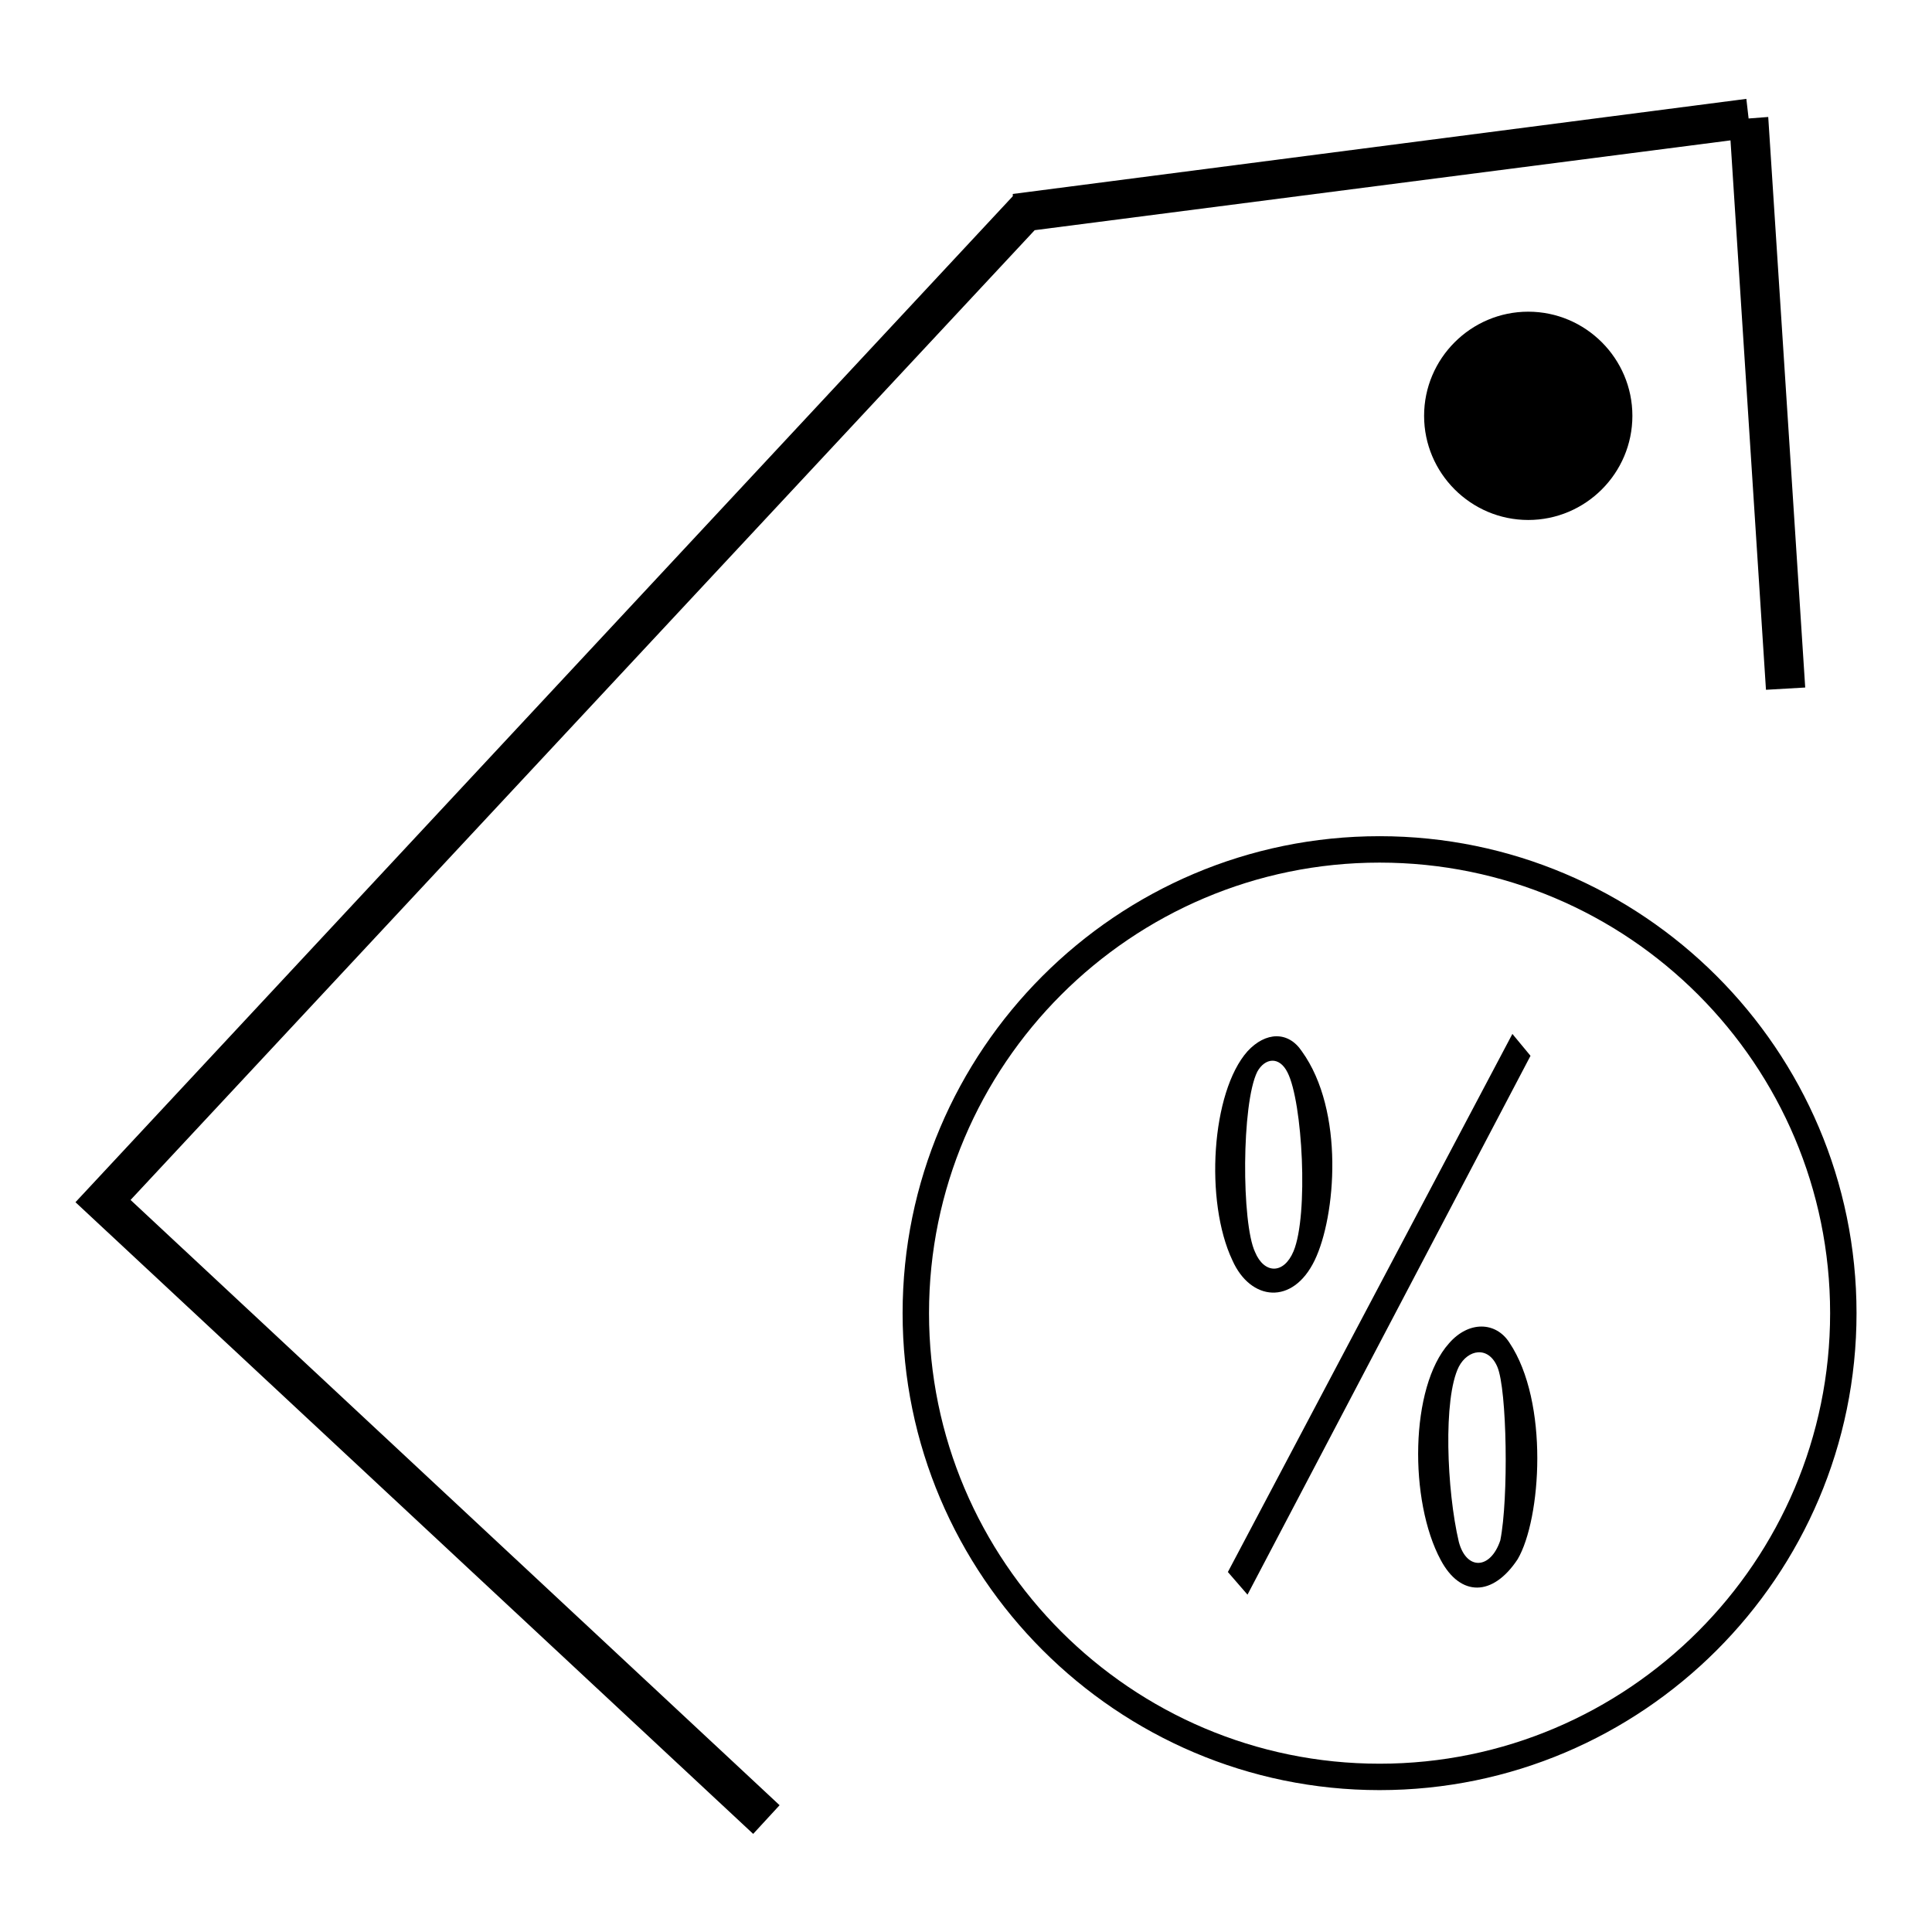
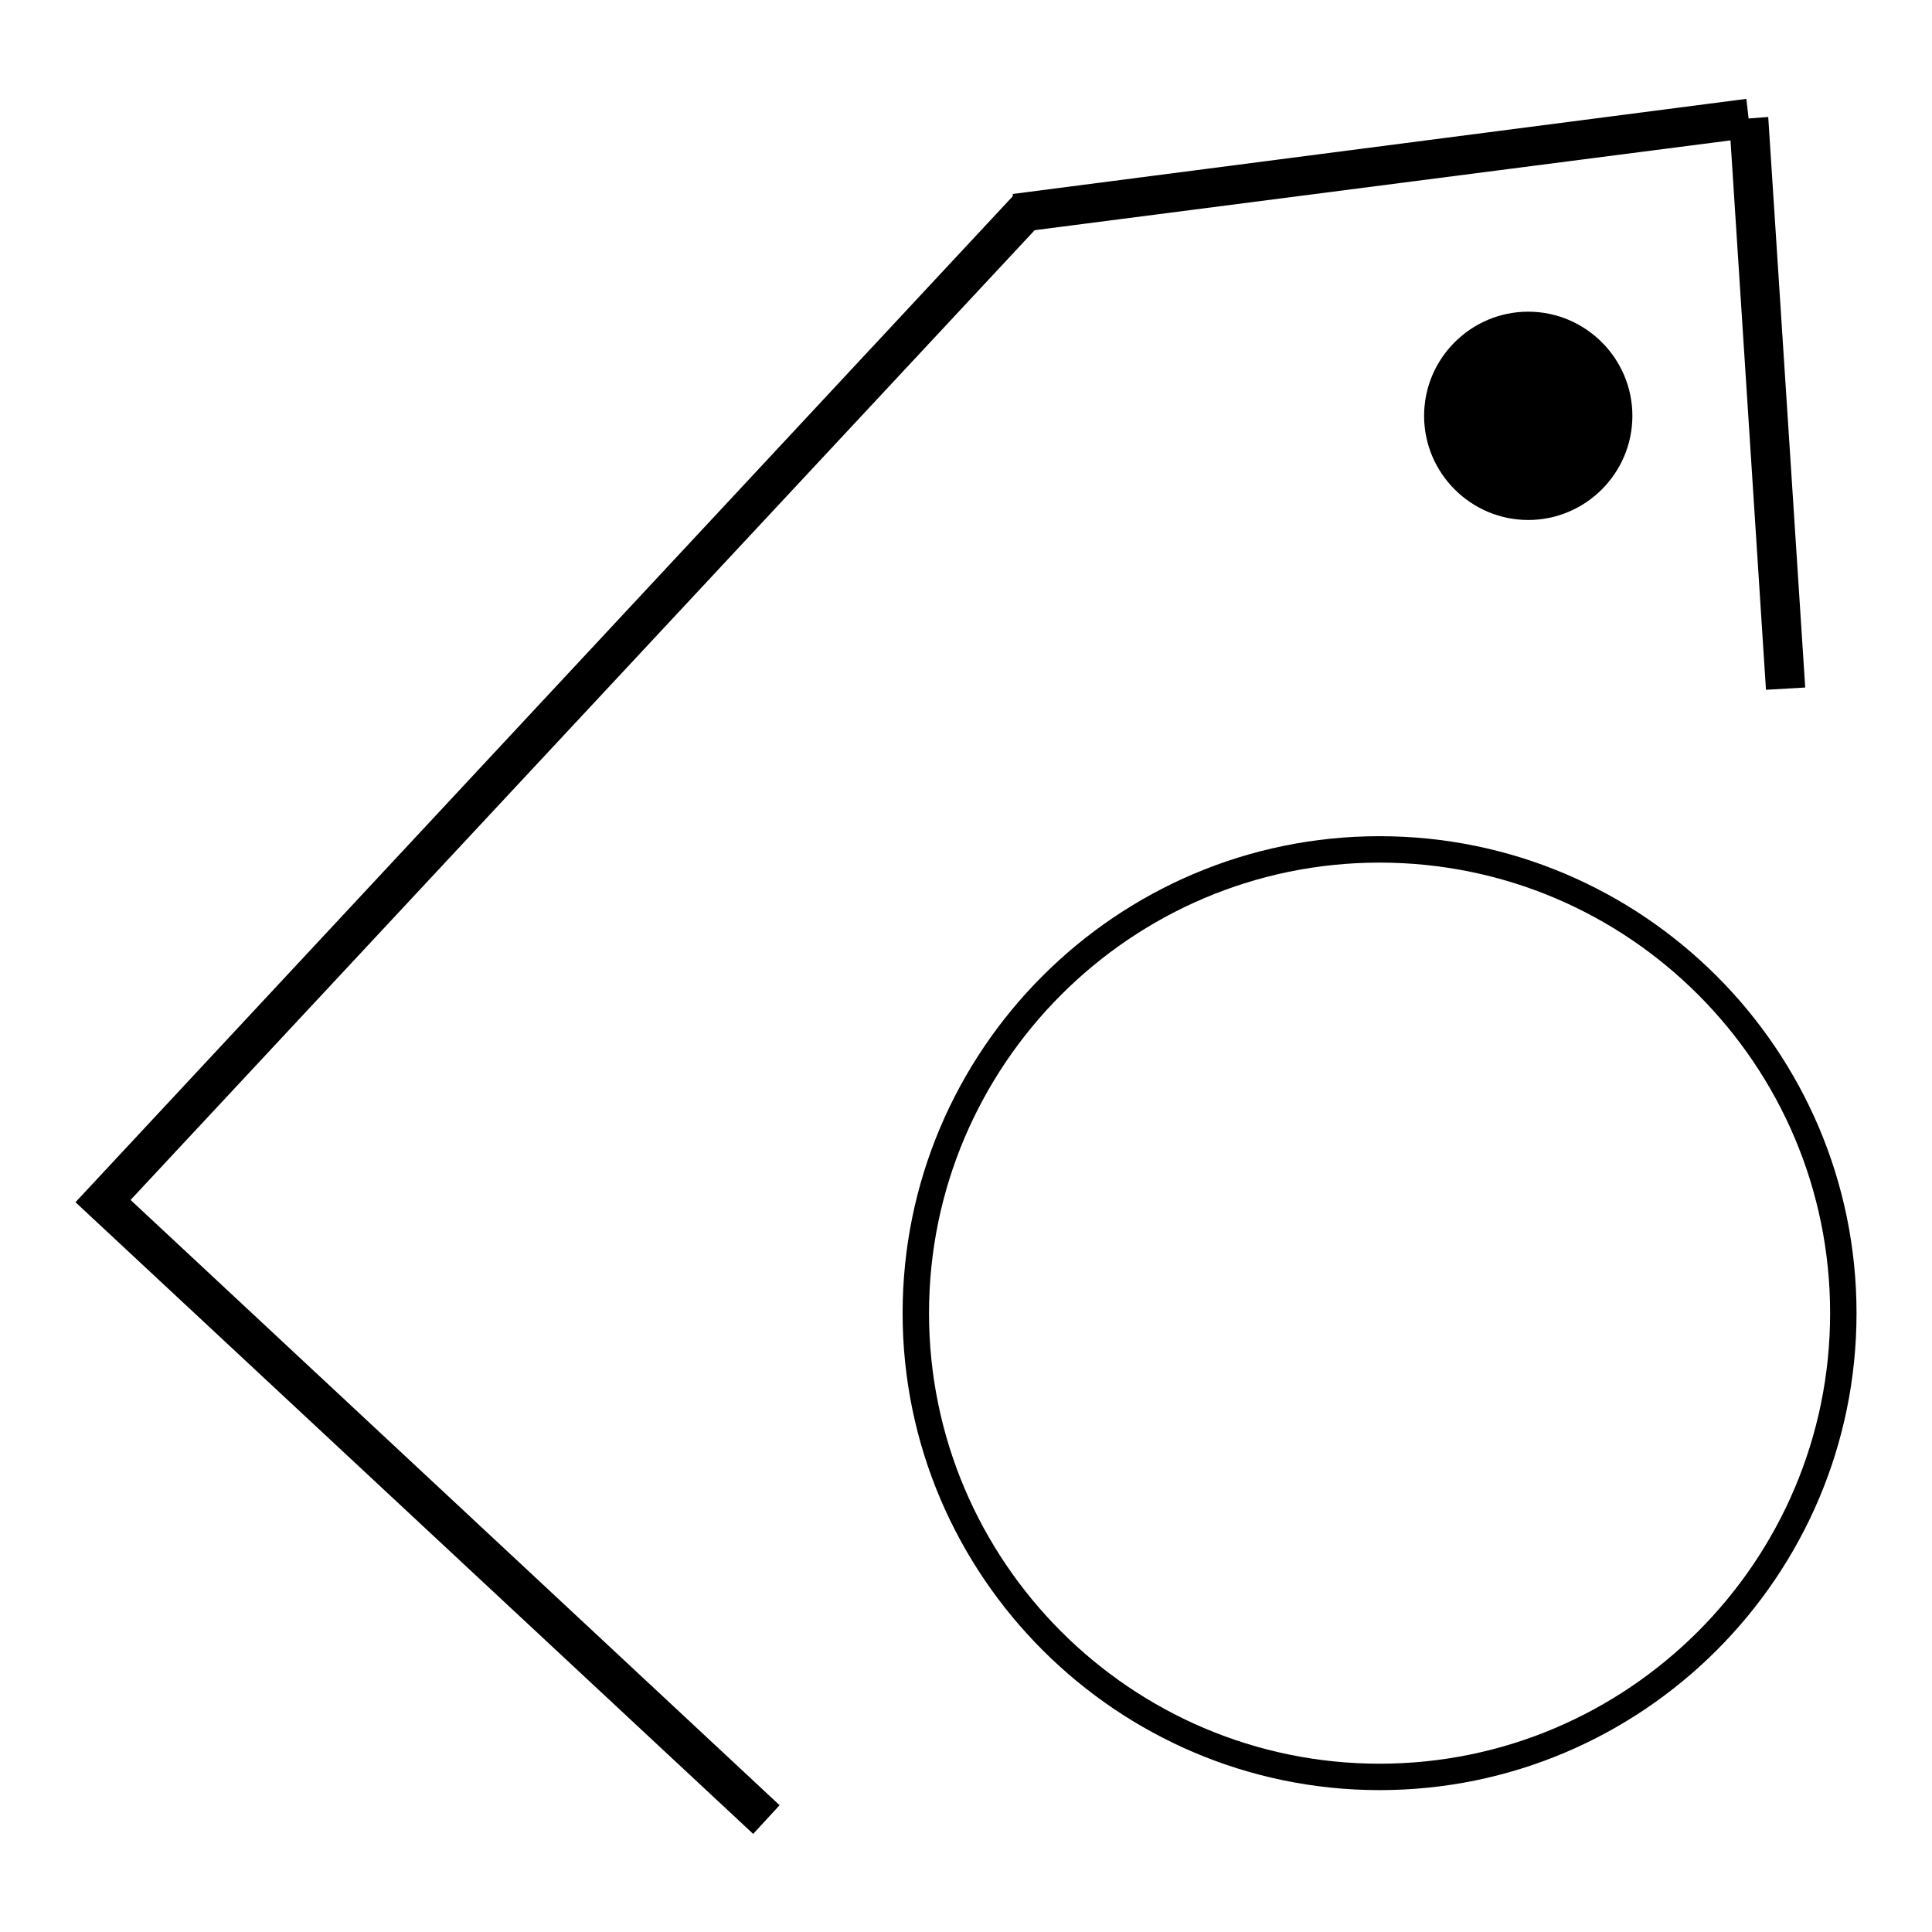
<svg xmlns="http://www.w3.org/2000/svg" version="1.1" x="0px" y="0px" viewBox="0 0 256 256" enable-background="new 0 0 256 256" xml:space="preserve">
  <g>
    <path fill="#000000" d="M137.1,30.5l92.2-11.9l4.7,72.8l5.2-0.3l-4.9-75.6l-2.6,0.2l-0.3-2.6l-97.2,12.6l0,0.3L10,159.3L99.8,243 l3.5-3.8l-86-80.2L137.1,30.5z" />
    <path fill="#000000" d="M188.7,55.1c0,7.6,6.2,13.8,13.8,13.8c7.6,0,13.8-6.2,13.8-13.8s-6.2-13.8-13.8-13.8 C194.9,41.3,188.7,47.5,188.7,55.1z M182.8,110.8c-34.9,0-63.2,28.4-63.2,63.2c0,34.8,28.4,63.2,63.2,63.2 c34.8,0,63.2-28.3,63.2-63.2C246,139.1,217.6,110.8,182.8,110.8z M182.8,233.7c-32.9,0-59.7-26.8-59.7-59.7 c0-32.9,26.8-59.7,59.7-59.7c33,0,59.7,26.8,59.7,59.7C242.5,206.9,215.7,233.7,182.8,233.7z" />
-     <path fill="#000000" d="M200.4,137l-37.7,71.3l2.6,3l37.5-71.4L200.4,137z M192,178c-5.2,5.8-5.3,20.9-1.1,28.7 c2.6,4.9,6.9,4.9,10.2-0.1c3.1-5.3,4.2-20.8-1.1-28.7C198.2,175.1,194.6,175,192,178L192,178z M198.8,204.1c-1.3,3.9-4.5,4-5.5,0.2 c-1.6-6.8-2.1-19,0-23.2c1.2-2.3,3.9-2.8,5.1,0C199.7,184.1,199.9,198.6,198.8,204.1L198.8,204.1z M174.2,167 c2.8-5.8,4-19.8-1.7-27.7c-1.8-2.7-4.8-2.6-7.2,0c-4.8,5.4-5.7,19.9-2,27.7C165.7,172.4,171.3,173,174.2,167z M166.6,142 c1-1.8,2.9-2.1,4,0.1c2,3.9,2.8,18.9,0.8,23.7c-1.3,3.1-3.9,3-5.1,0.1C164.5,162.1,164.5,146.2,166.6,142L166.6,142z" />
  </g>
</svg>